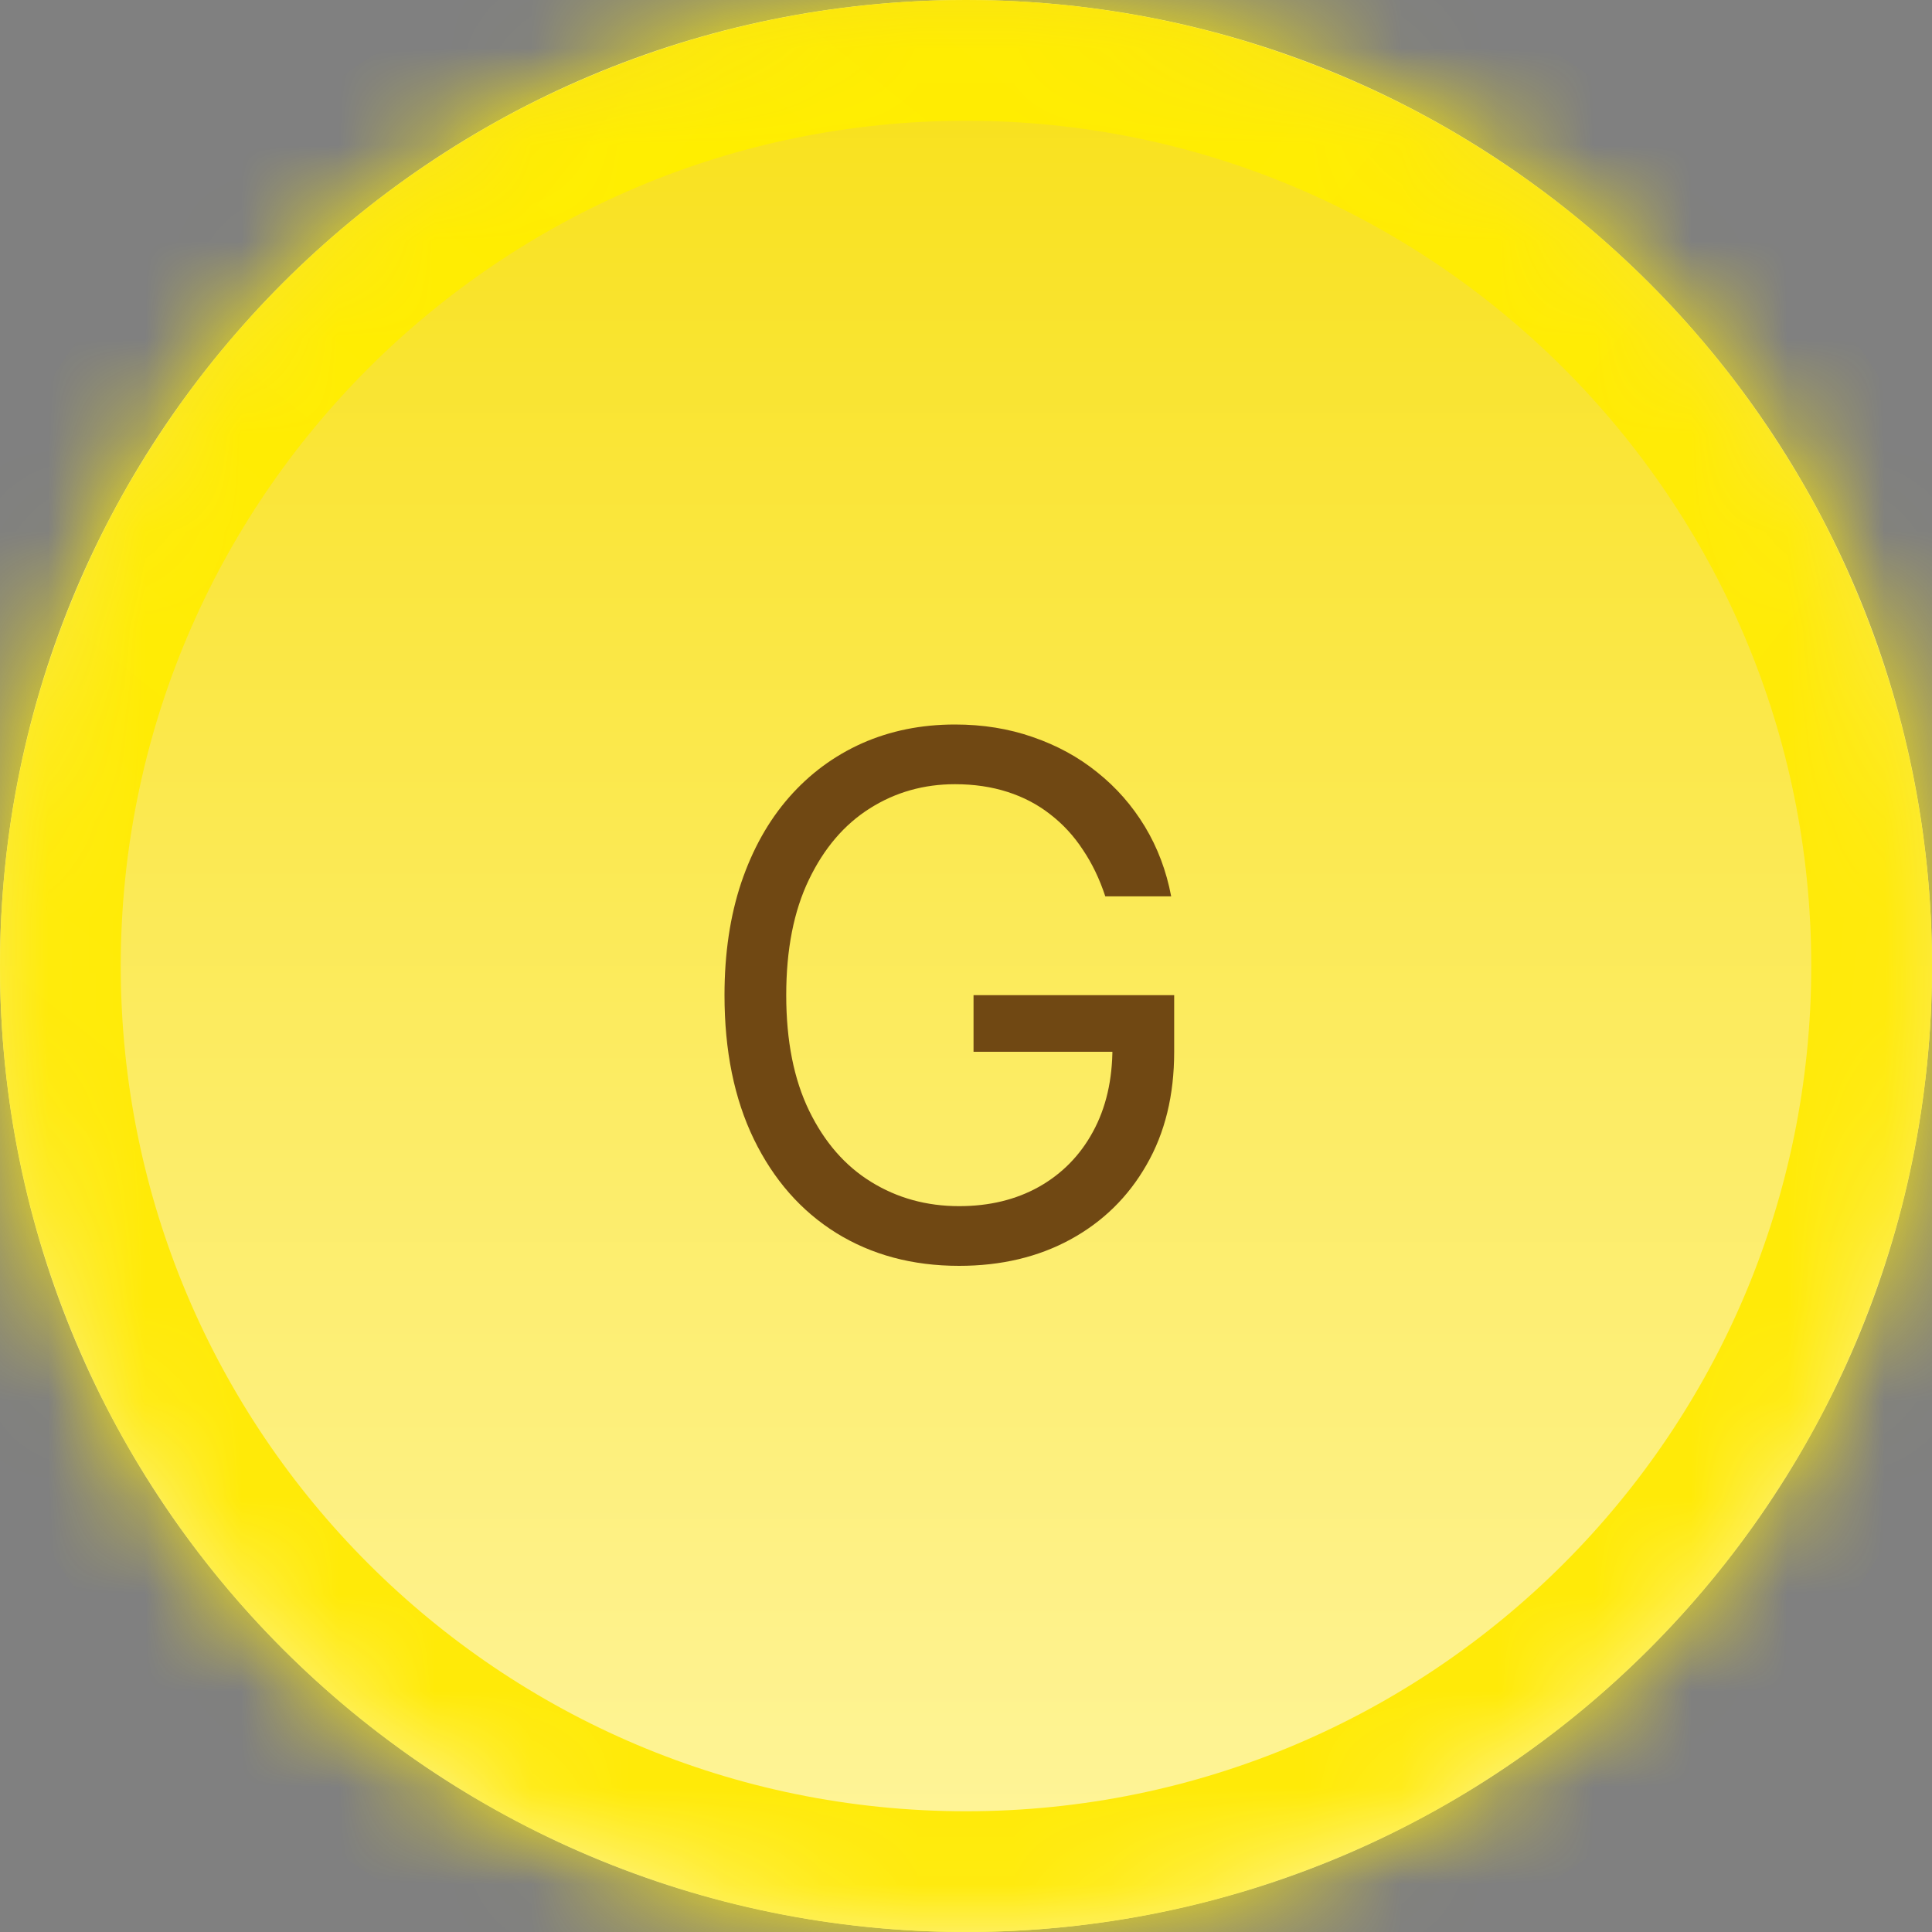
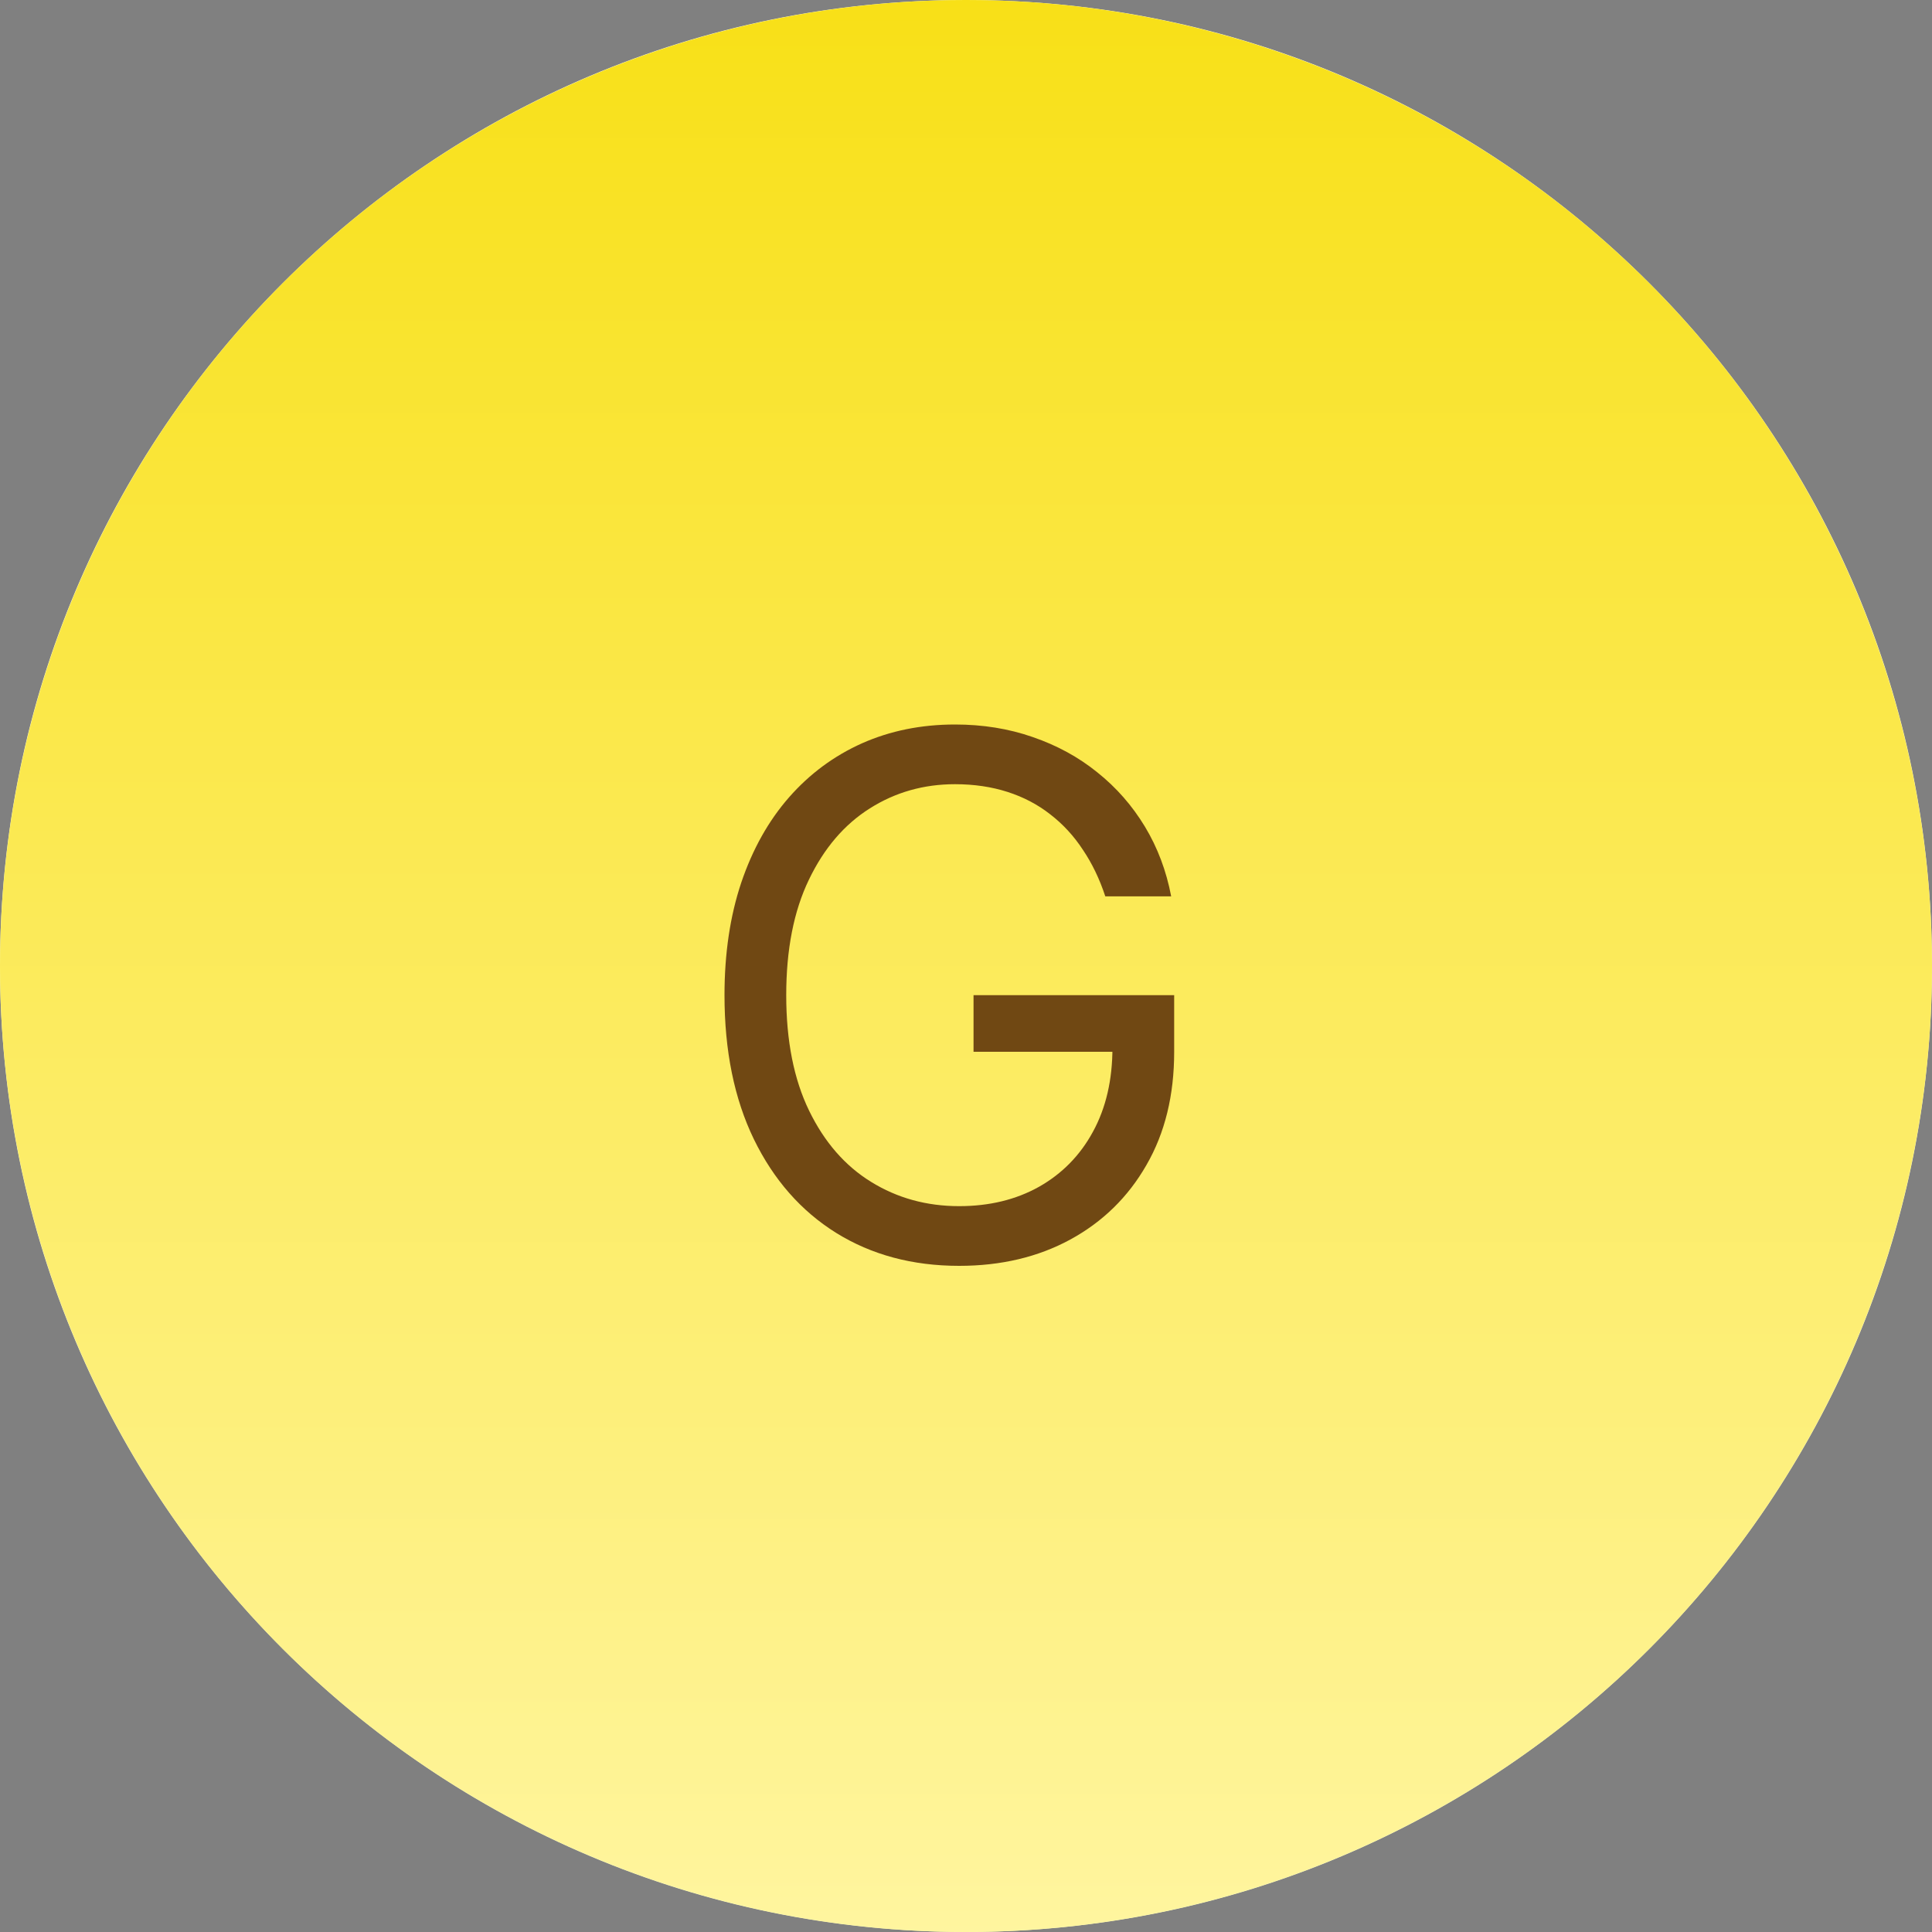
<svg xmlns="http://www.w3.org/2000/svg" width="20" height="20" viewBox="0 0 20 20" fill="none">
  <rect x="0" y="0" width="20" height="20" fill="#808080" stroke="none" />
  <g clip-path="url(#clip0_4980_19531)">
    <mask id="path-1-inside-1_4980_19531" fill="white">
-       <path d="M0 10C0 4.477 4.477 0 10 0C15.523 0 20 4.477 20 10C20 15.523 15.523 20 10 20C4.477 20 0 15.523 0 10Z" />
-     </mask>
+       </mask>
    <path d="M0 10C0 4.477 4.477 0 10 0C15.523 0 20 4.477 20 10C20 15.523 15.523 20 10 20C4.477 20 0 15.523 0 10Z" fill="url(#paint0_linear_4980_19531)" />
    <circle cx="10" cy="10" r="10" fill="url(#paint1_linear_4980_19531)" />
    <path d="M11.442 9.279C11.383 9.1 11.306 8.939 11.21 8.797C11.116 8.653 11.003 8.531 10.872 8.43C10.742 8.328 10.595 8.251 10.43 8.198C10.265 8.145 10.084 8.118 9.886 8.118C9.563 8.118 9.269 8.201 9.005 8.368C8.74 8.535 8.53 8.781 8.374 9.106C8.217 9.431 8.139 9.83 8.139 10.302C8.139 10.774 8.218 11.173 8.376 11.498C8.534 11.823 8.748 12.069 9.018 12.235C9.288 12.402 9.592 12.486 9.929 12.486C10.242 12.486 10.517 12.419 10.755 12.286C10.994 12.151 11.181 11.961 11.314 11.716C11.449 11.469 11.516 11.179 11.516 10.845L11.719 10.888H10.078V10.302H12.155V10.888C12.155 11.337 12.06 11.728 11.868 12.06C11.678 12.392 11.415 12.649 11.079 12.832C10.746 13.013 10.362 13.104 9.929 13.104C9.446 13.104 9.022 12.99 8.656 12.763C8.292 12.536 8.008 12.212 7.804 11.793C7.601 11.374 7.5 10.877 7.5 10.302C7.5 9.87 7.558 9.482 7.673 9.138C7.79 8.792 7.955 8.497 8.168 8.254C8.382 8.01 8.634 7.824 8.925 7.694C9.216 7.565 9.537 7.5 9.886 7.5C10.174 7.5 10.442 7.543 10.691 7.63C10.941 7.716 11.164 7.837 11.359 7.995C11.556 8.152 11.72 8.339 11.852 8.557C11.983 8.774 12.074 9.015 12.124 9.279H11.442Z" fill="#704813" />
  </g>
  <g clip-path="url(#paint2_diamond_4980_19531_clip_path)" data-figma-skip-parse="true" mask="url(#path-1-inside-1_4980_19531)">
    <g transform="matrix(0.002 0.018 -0.018 0.002 7.812 1.875)">
      <rect x="0" y="0" width="1141.81" height="751.245" fill="url(#paint2_diamond_4980_19531)" opacity="1" shape-rendering="crispEdges" />
-       <rect x="0" y="0" width="1141.81" height="751.245" transform="scale(1 -1)" fill="url(#paint2_diamond_4980_19531)" opacity="1" shape-rendering="crispEdges" />
-       <rect x="0" y="0" width="1141.81" height="751.245" transform="scale(-1 1)" fill="url(#paint2_diamond_4980_19531)" opacity="1" shape-rendering="crispEdges" />
      <rect x="0" y="0" width="1141.81" height="751.245" transform="scale(-1)" fill="url(#paint2_diamond_4980_19531)" opacity="1" shape-rendering="crispEdges" />
    </g>
  </g>
  <path d="M10 20V18.75C5.168 18.75 1.25 14.832 1.25 10H0H-1.25C-1.25 16.213 3.787 21.25 10 21.25V20ZM20 10H18.75C18.75 14.832 14.832 18.75 10 18.75V20V21.25C16.213 21.25 21.25 16.213 21.25 10H20ZM10 0V1.25C14.832 1.25 18.75 5.168 18.75 10H20H21.25C21.25 3.787 16.213 -1.25 10 -1.25V0ZM10 0V-1.25C3.787 -1.25 -1.25 3.787 -1.25 10H0H1.25C1.25 5.168 5.168 1.25 10 1.25V0Z" data-figma-gradient-fill="{&quot;type&quot;:&quot;GRADIENT_DIAMOND&quot;,&quot;stops&quot;:[{&quot;color&quot;:{&quot;r&quot;:1.0,&quot;g&quot;:0.93333333730697632,&quot;b&quot;:0.0,&quot;a&quot;:1.0},&quot;position&quot;:0.0},{&quot;color&quot;:{&quot;r&quot;:1.0,&quot;g&quot;:0.91933810710906982,&quot;b&quot;:0.032057542353868484,&quot;a&quot;:1.0},&quot;position&quot;:1.0}],&quot;stopsVar&quot;:[{&quot;color&quot;:{&quot;r&quot;:1.0,&quot;g&quot;:0.93333333730697632,&quot;b&quot;:0.0,&quot;a&quot;:1.0},&quot;position&quot;:0.0},{&quot;color&quot;:{&quot;r&quot;:1.0,&quot;g&quot;:0.91933810710906982,&quot;b&quot;:0.032057542353868484,&quot;a&quot;:1.0},&quot;position&quot;:1.0}],&quot;transform&quot;:{&quot;m00&quot;:4.3749961853027344,&quot;m01&quot;:-36.250,&quot;m02&quot;:23.750003814697266,&quot;m10&quot;:36.250,&quot;m11&quot;:4.3749961853027344,&quot;m12&quot;:-18.437498092651367},&quot;opacity&quot;:1.0,&quot;blendMode&quot;:&quot;NORMAL&quot;,&quot;visible&quot;:true}" mask="url(#path-1-inside-1_4980_19531)" />
  <defs>
    <clipPath id="paint2_diamond_4980_19531_clip_path">
-       <path d="M10 20V18.75C5.168 18.75 1.25 14.832 1.25 10H0H-1.25C-1.25 16.213 3.787 21.25 10 21.25V20ZM20 10H18.75C18.75 14.832 14.832 18.75 10 18.75V20V21.25C16.213 21.25 21.25 16.213 21.25 10H20ZM10 0V1.25C14.832 1.25 18.75 5.168 18.75 10H20H21.25C21.25 3.787 16.213 -1.25 10 -1.25V0ZM10 0V-1.25C3.787 -1.25 -1.25 3.787 -1.25 10H0H1.25C1.25 5.168 5.168 1.25 10 1.25V0Z" mask="url(#path-1-inside-1_4980_19531)" />
+       <path d="M10 20C5.168 18.75 1.25 14.832 1.25 10H0H-1.25C-1.25 16.213 3.787 21.25 10 21.25V20ZM20 10H18.75C18.75 14.832 14.832 18.75 10 18.75V20V21.25C16.213 21.25 21.25 16.213 21.25 10H20ZM10 0V1.25C14.832 1.25 18.75 5.168 18.75 10H20H21.25C21.25 3.787 16.213 -1.25 10 -1.25V0ZM10 0V-1.25C3.787 -1.25 -1.25 3.787 -1.25 10H0H1.25C1.25 5.168 5.168 1.25 10 1.25V0Z" mask="url(#path-1-inside-1_4980_19531)" />
    </clipPath>
    <linearGradient id="paint0_linear_4980_19531" x1="10" y1="0" x2="10" y2="20" gradientUnits="userSpaceOnUse">
      <stop stop-color="#FFFFE6" />
      <stop offset="1" stop-color="#FCFDC4" />
    </linearGradient>
    <linearGradient id="paint1_linear_4980_19531" x1="10" y1="0" x2="10" y2="20" gradientUnits="userSpaceOnUse">
      <stop stop-color="#F8E017" />
      <stop offset="1" stop-color="#FFF59F" />
    </linearGradient>
    <linearGradient id="paint2_diamond_4980_19531" x1="0" y1="0" x2="500" y2="500" gradientUnits="userSpaceOnUse">
      <stop stop-color="#FFEE00" />
      <stop offset="1" stop-color="#FFEA08" />
    </linearGradient>
    <clipPath id="clip0_4980_19531">
      <path d="M0 10C0 4.477 4.477 0 10 0C15.523 0 20 4.477 20 10C20 15.523 15.523 20 10 20C4.477 20 0 15.523 0 10Z" fill="white" />
    </clipPath>
  </defs>
</svg>